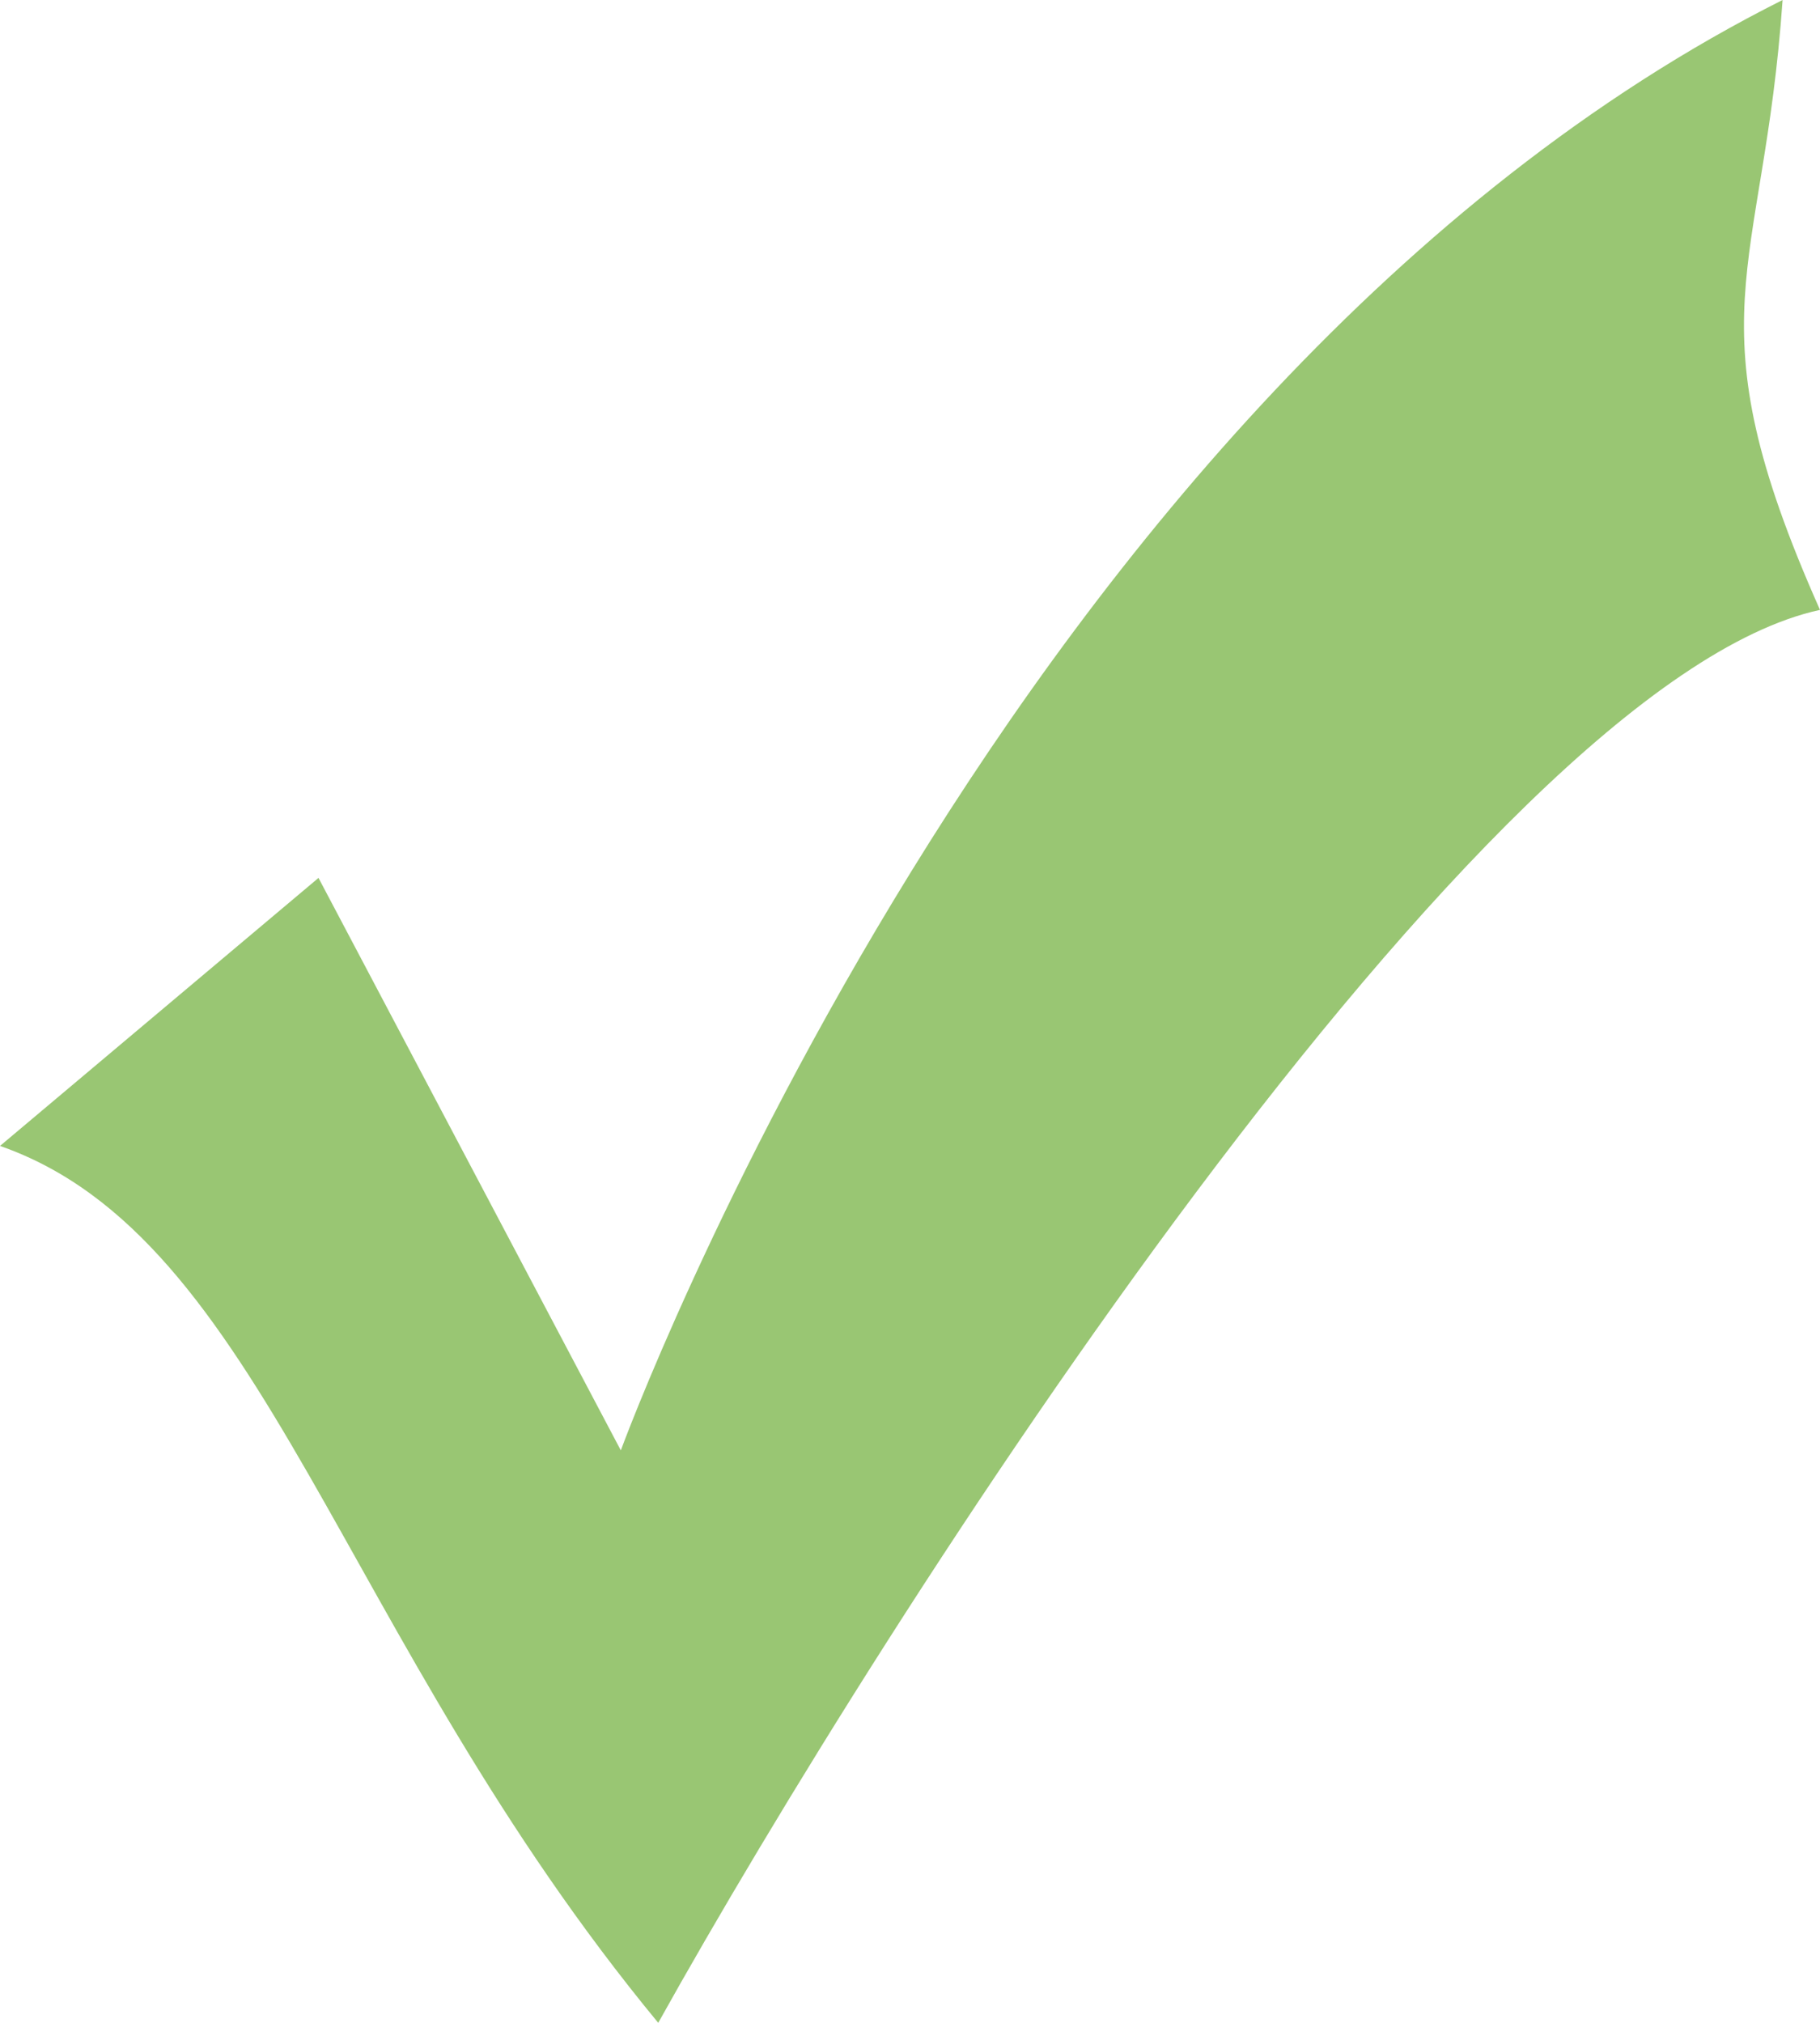
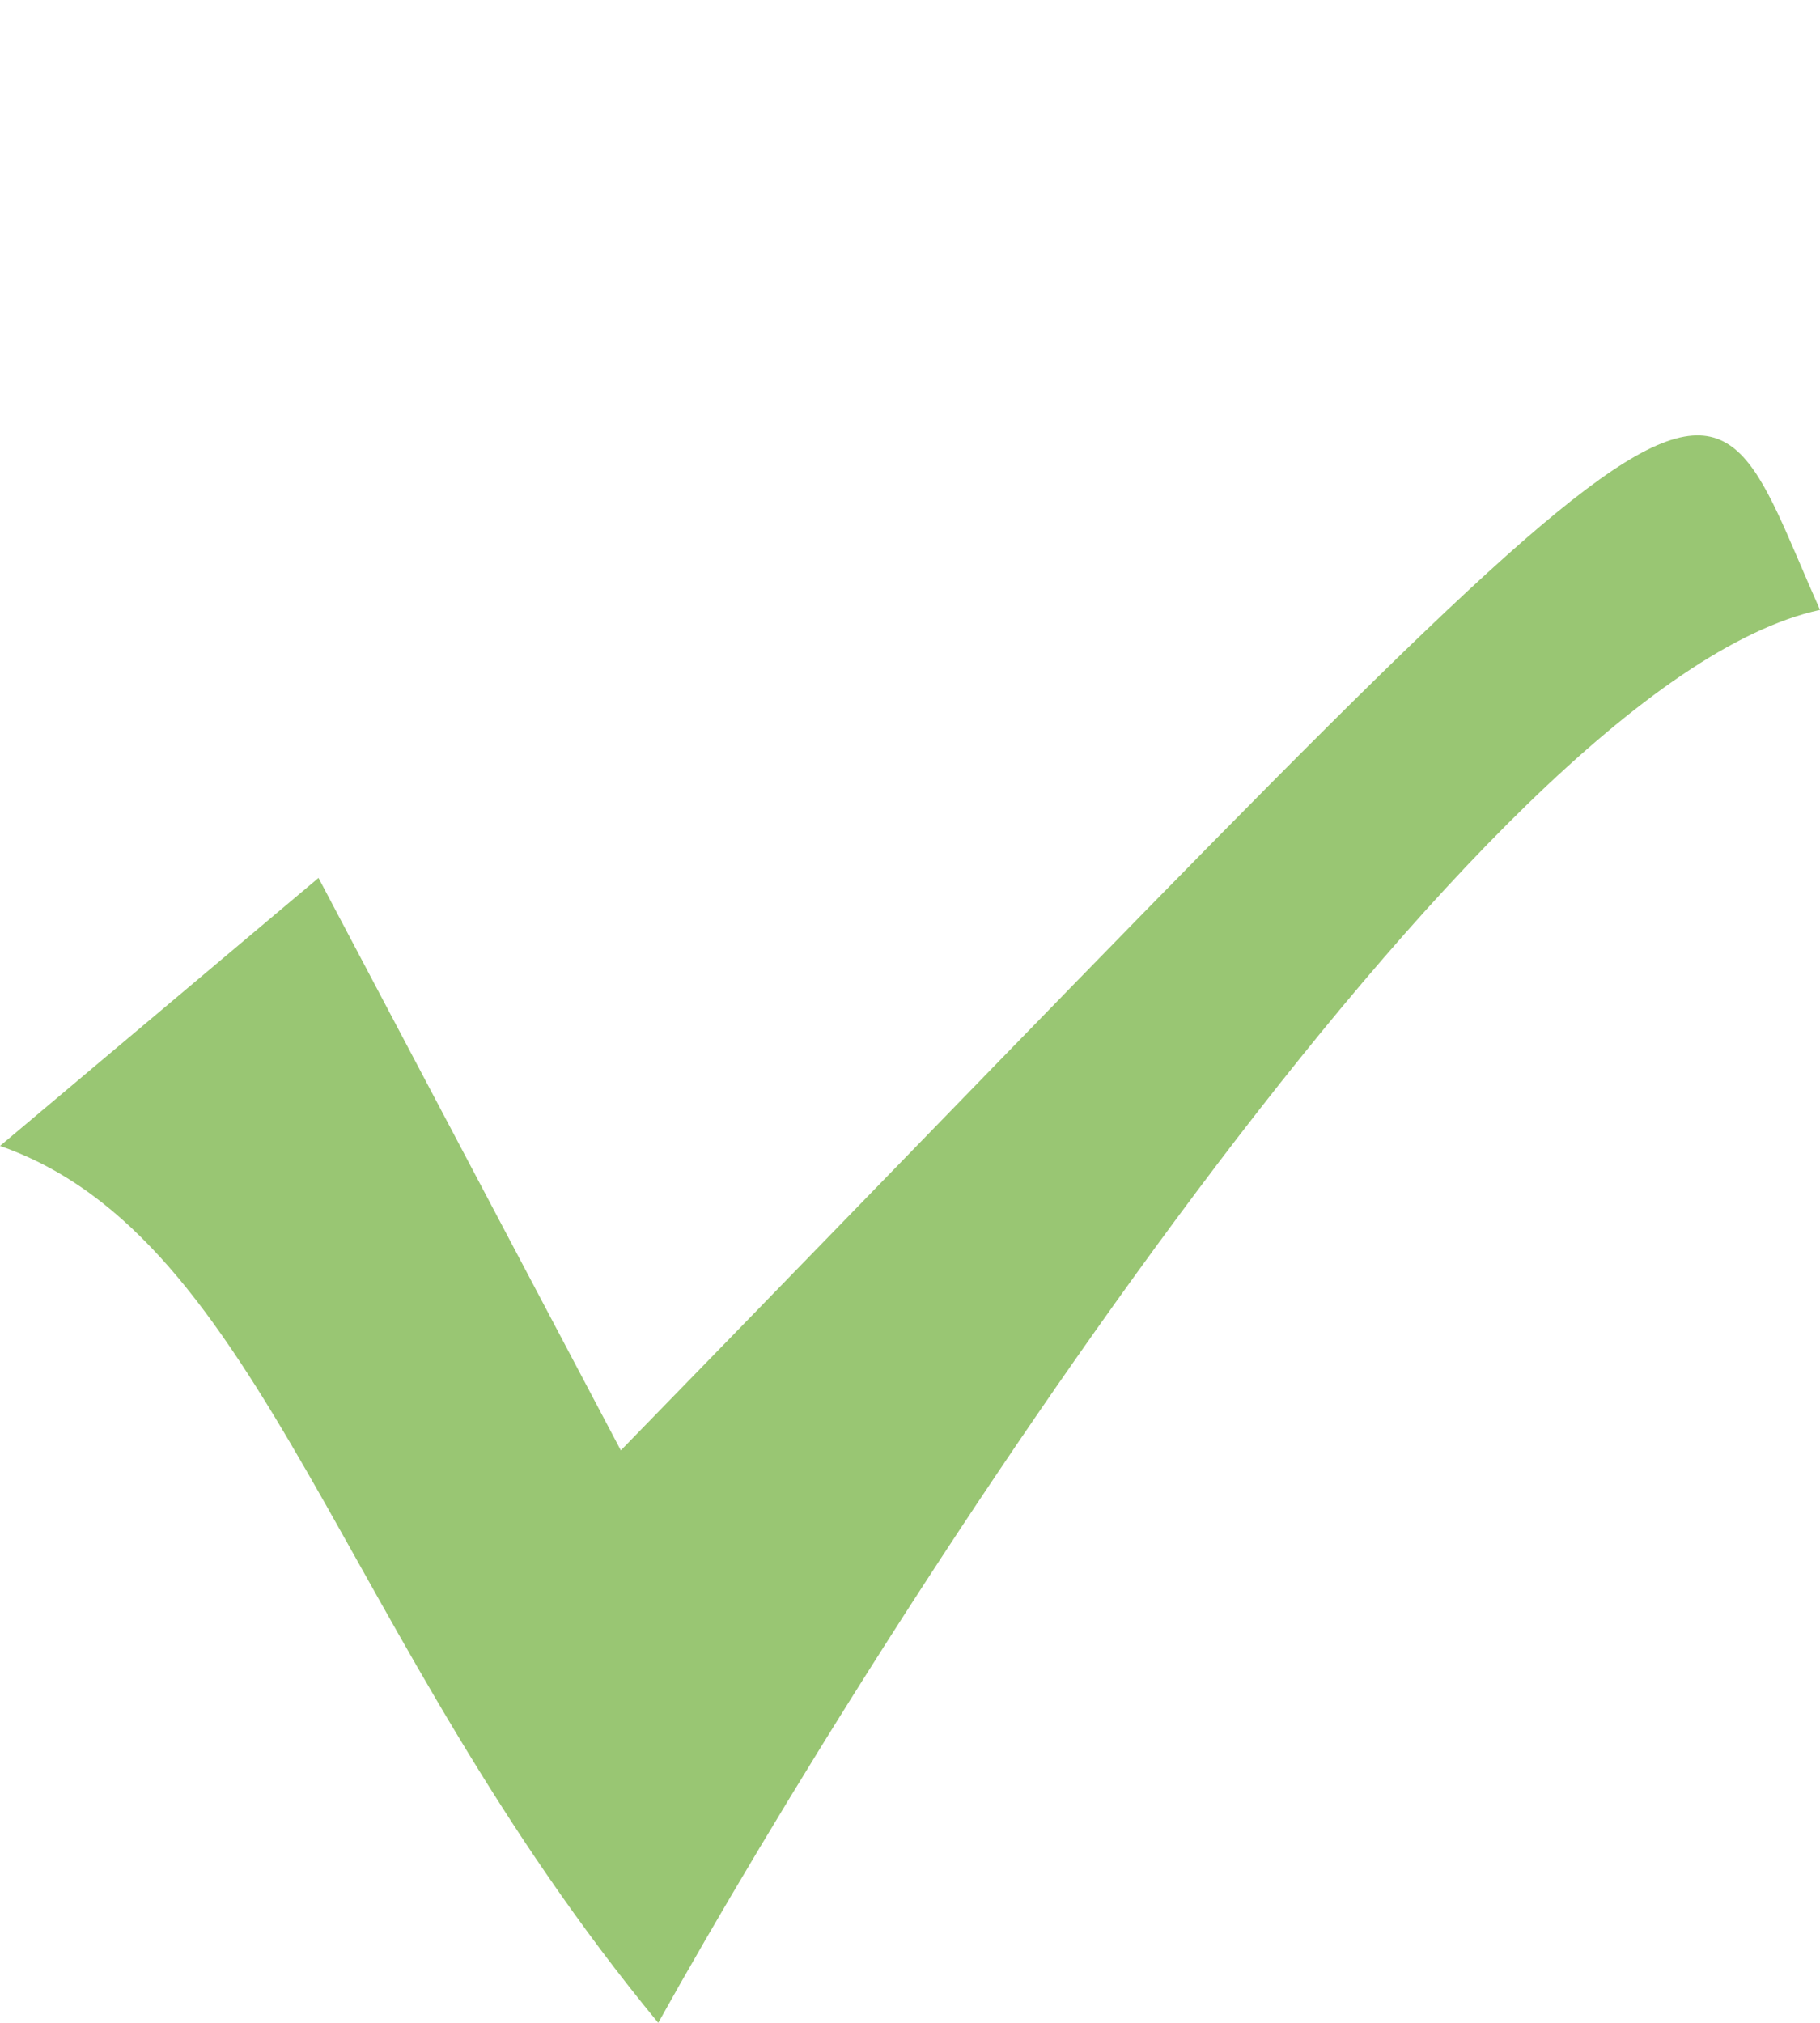
<svg xmlns="http://www.w3.org/2000/svg" height="20" width="18" viewBox="0 0 18 20">
-   <path fill="#99c673" fill-rule="evenodd" d="M 3.15 8.68 C 3.15 8.68 6.14 14.34 6.14 14.34 C 6.14 14.34 9.98 3.84 17.63 0 C 17.44 2.74 16.7 3.11 18 6.03 C 14.64 6.76 8.75 15.98 6.51 20 C 3.34 16.16 2.61 12.24 0 11.33 C 0 11.33 3.15 8.68 3.15 8.68 Z" />
+   <path fill="#99c673" fill-rule="evenodd" d="M 3.15 8.68 C 3.15 8.68 6.14 14.34 6.14 14.34 C 17.44 2.74 16.7 3.11 18 6.03 C 14.64 6.76 8.75 15.98 6.51 20 C 3.34 16.16 2.61 12.24 0 11.33 C 0 11.33 3.15 8.68 3.15 8.68 Z" />
</svg>